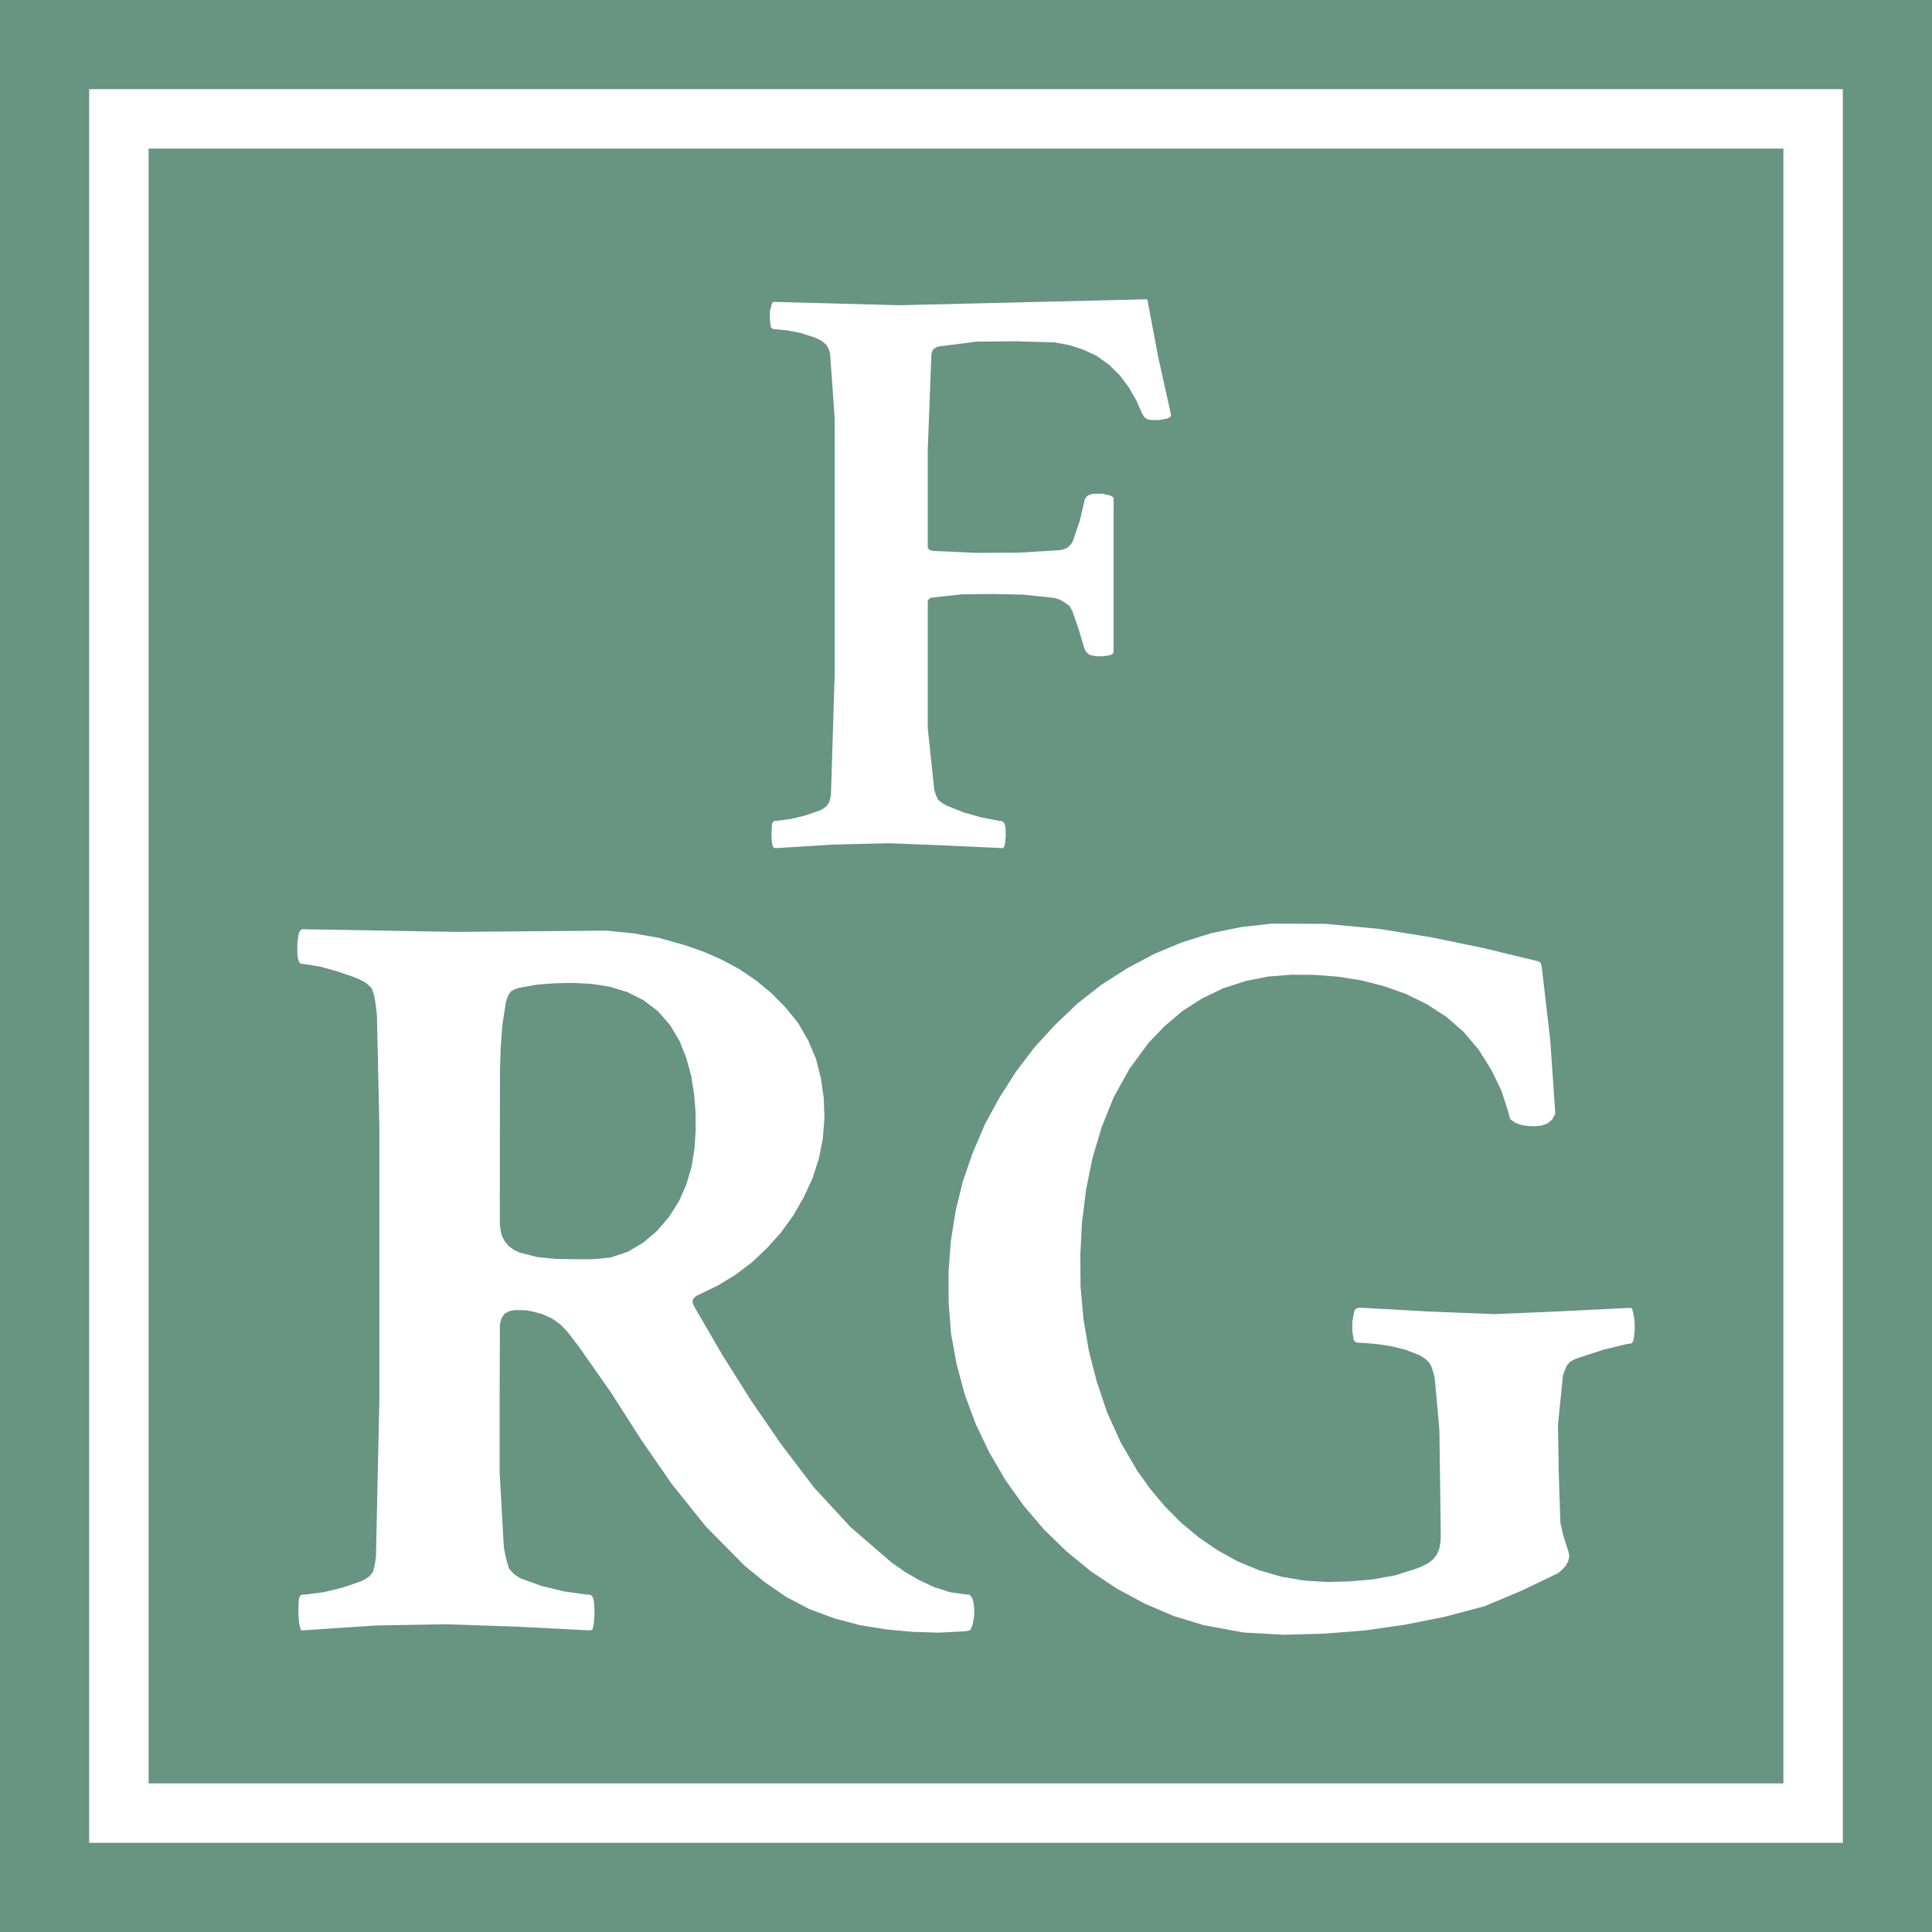
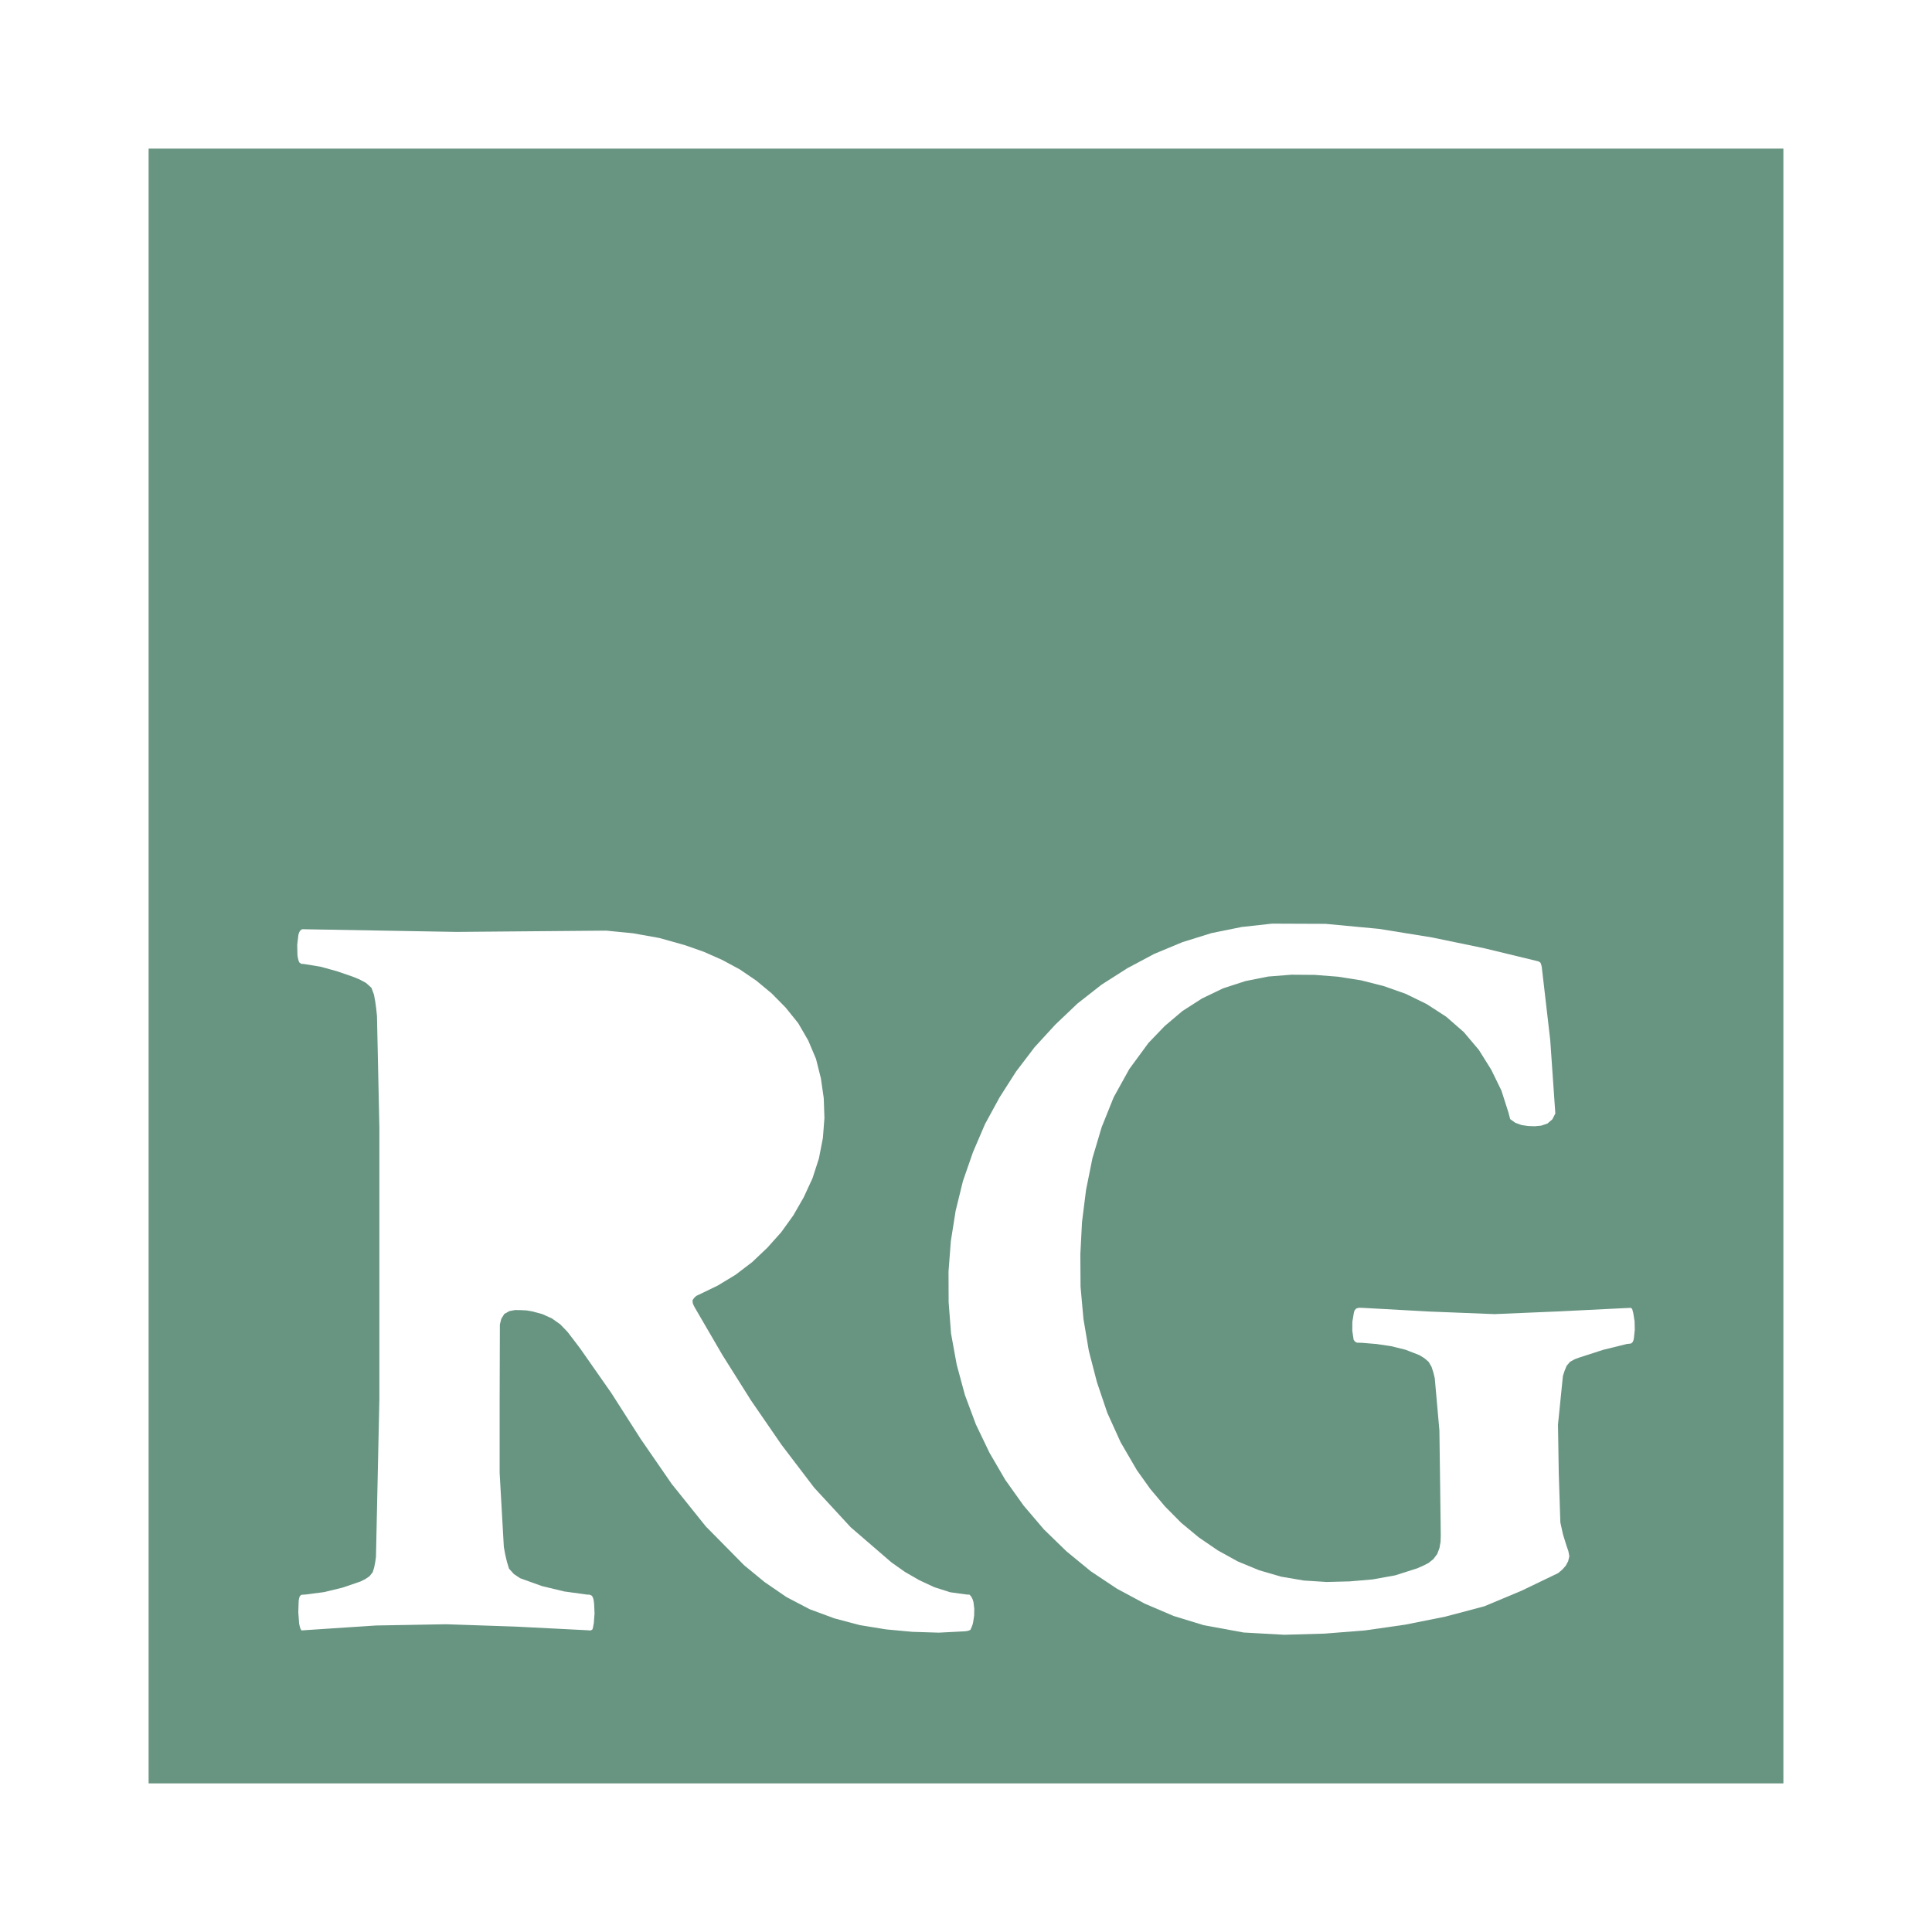
<svg xmlns="http://www.w3.org/2000/svg" viewBox="0 0 650 650">
-   <polygon id="outer" points="0,0 0,650 650,650 650,0" fill="#689482" stroke="none" />
-   <polygon id="white" points="30,30 30,620 620,620 620,30" fill="white" stroke="none" />
  <polygon id="inner" points="50,50 50,600 600,600 600,50" fill="#689482" stroke="none" />
-   <polygon id="F" points="280.83,163.14 280.83,140.99 279.27,118.95 278.8,117.39 277.99,115.99 276.77,114.93 275.37,114.1 273.86,113.47 269.42,112.05 264.83,111.14 260.18,110.7 259.73,110.51 259.41,110.13 259.25,109.66 258.98,107.15 259.05,104.62 259.68,102.17 259.99,101.75 260.43,101.55 260.96,101.58 302.51,102.69 344.07,101.7 385.63,100.7 385.88,100.7 386.06,100.89 386.09,101.14 389.62,119.92 393.76,138.57 393.89,139.18 394.01,139.79 393.7,140.29 393.17,140.62 392.59,140.85 389.78,141.36 386.92,141.28 385.84,140.96 384.96,140.28 384.34,139.34 382.31,134.71 379.77,130.33 376.75,126.29 373.13,122.73 369.03,119.77 364.46,117.62 359.64,116.09 354.65,115.18 341.62,114.82 328.57,114.94 315.68,116.58 314.75,116.99 313.93,117.57 313.51,118.47 313.35,119.47 312.13,151.45 312.13,183.48 312.14,184.27 312.61,184.91 313.35,185.21 314.13,185.36 328.32,186 342.54,185.95 356.72,185.09 358.01,184.77 359.2,184.2 360.17,183.3 360.9,182.19 363.28,175.21 364.98,167.99 365.52,167.15 366.33,166.54 367.32,166.25 368.33,166.1 370.95,166.11 373.49,166.7 374.09,167.02 374.62,167.42 374.66,168.09 374.66,168.77 374.66,218.58 374.66,219.27 374.46,219.88 373.88,220.26 373.24,220.47 371.18,220.78 369.09,220.81 367.04,220.47 366.04,219.95 365.26,219.11 364.8,218.07 362.94,211.82 360.82,205.68 359.87,203.93 358.28,202.74 356.55,201.74 354.65,201.16 344.35,200.07 333.99,199.84 323.63,199.95 313.35,201.08 312.81,201.32 312.36,201.71 312.13,202.24 312.13,202.84 312.13,223.89 312.13,244.94 314.34,265.82 314.87,267.5 315.63,269.06 316.98,270.19 318.52,271.05 324.19,273.31 330.06,274.99 336.07,276.15 336.81,276.19 337.47,276.46 337.93,277.03 338.14,277.74 338.28,278.46 338.39,281.05 338.17,283.63 338.05,284.27 337.82,284.89 337.39,285.34 336.73,285.32 336.07,285.28 317.55,284.42 299.03,283.69 280.49,284.15 261.99,285.29 261.35,285.32 260.7,285.35 260.19,285.09 259.92,284.5 259.75,283.88 259.54,280.92 259.67,277.95 259.75,277.25 259.98,276.6 260.52,276.2 261.22,276.18 266.14,275.52 270.97,274.35 275.67,272.74 276.93,272.09 278.04,271.23 278.88,270.12 279.29,268.76 279.57,267.36 280.83,226.36 280.83,185.29" fill="white" stroke="none" />
  <polygon id="R" points="127.64,379.51 126.83,341.84 126.58,339.41 126.25,336.98 125.8,334.57 124.96,332.33 123.15,330.7 121,329.54 118.74,328.61 113.35,326.76 107.85,325.24 102.22,324.32 101.34,324.27 100.66,323.76 100.37,322.93 100.18,322.07 100.07,321.19 100,317.83 100.4,314.48 100.64,313.72 101.03,313.04 101.65,312.62 102.45,312.63 103.25,312.65 153.58,313.53 203.92,313.1 212.91,313.98 221.81,315.57 230.5,318.01 236.84,320.24 242.98,322.96 248.9,326.15 254.46,329.93 259.63,334.23 264.35,339.02 268.56,344.25 271.93,350.07 274.54,356.26 276.18,362.79 277.14,369.45 277.37,376.17 276.85,382.88 275.51,389.77 273.35,396.44 270.41,402.8 266.92,408.88 262.82,414.58 258.14,419.81 253.04,424.64 247.46,428.89 241.46,432.52 235.15,435.57 234.26,435.99 233.54,436.65 233,437.44 233.06,438.41 233.44,439.32 233.91,440.18 243.02,455.83 252.67,471.16 262.94,486.09 273.92,500.51 286.21,513.83 299.93,525.66 304.49,528.88 309.33,531.66 314.39,534.01 319.7,535.7 325.23,536.46 326.2,536.51 326.81,537.23 327.24,538.1 327.52,539.04 327.78,541.27 327.74,543.53 327.41,545.75 327.19,546.66 326.85,547.53 326.46,548.38 325.64,548.69 324.71,548.83 315.84,549.29 306.95,549.01 298.1,548.19 289.32,546.76 280.74,544.49 272.42,541.41 264.57,537.3 257.25,532.28 250.38,526.64 237.48,513.57 225.98,499.24 215.55,484.12 205.66,468.65 195.14,453.61 193.03,450.83 190.91,448.07 188.49,445.56 185.66,443.56 182.49,442.13 179.14,441.22 177.2,440.88 175.24,440.78 173.29,440.75 171.36,441.11 169.67,442.06 168.65,443.71 168.18,445.6 168.1,470.57 168.1,495.54 169.51,520.45 169.96,522.92 170.53,525.36 171.25,527.75 172.92,529.6 175.01,530.98 182.28,533.6 189.8,535.42 197.46,536.48 198.39,536.51 199.18,536.91 199.58,537.73 199.77,538.64 199.88,539.55 200.03,542.78 199.79,546.01 199.65,546.75 199.52,547.5 199.32,548.21 198.72,548.55 197.96,548.51 197.21,548.46 173.66,547.26 150.09,546.46 126.52,546.88 103,548.43 102.19,548.5 101.41,548.53 101.03,547.83 100.82,547.05 100.64,546.26 100.36,542.4 100.49,538.52 100.61,537.81 100.82,537.12 101.3,536.59 102.01,536.5 102.74,536.47 109.07,535.64 115.28,534.13 121.32,532.06 122.88,531.28 124.33,530.29 125.4,528.94 125.91,527.26 126.24,525.54 126.49,523.81 127.64,470.53 127.64,417.21" fill="white" stroke="none" />
-   <polygon id="hole" points="168.2,360.43 168.45,352.64 169.01,344.88 170.2,337.2 170.61,335.87 171.13,334.59 171.97,333.49 173.19,332.85 174.49,332.38 180.56,331.28 186.72,330.81 192.89,330.68 199.06,331.01 205.15,331.98 211.04,333.76 216.54,336.54 221.44,340.26 225.46,344.92 228.62,350.21 230.9,355.93 232.53,361.88 233.5,367.97 234.01,374.13 234.06,380.3 233.66,386.46 232.68,392.55 230.92,398.47 228.46,404.1 225.16,409.31 221.17,414.01 216.48,418.02 211.19,421.17 205.35,423.09 199.21,423.66 193.04,423.66 186.86,423.54 180.72,422.92 174.75,421.39 172.85,420.48 171.14,419.23 169.8,417.6 168.83,415.71 168.36,413.64 168.15,411.53" fill="#689482" stroke="none" />
  <polygon id="G" points="319.97,448.68 321.87,459.1 324.63,469.32 328.32,479.22 332.9,488.76 338.22,497.89 344.36,506.51 351.23,514.57 358.83,521.95 367.01,528.66 375.82,534.52 385.14,539.53 394.86,543.68 404.98,546.78 418.41,549.24 432.04,550 445.69,549.61 459.3,548.53 472.81,546.59 486.21,543.91 499.39,540.42 511.97,535.15 524.23,529.25 525.58,528.11 526.75,526.81 527.59,525.27 527.98,523.56 527.66,521.86 527.08,520.2 525.85,516.24 524.96,512.19 524.43,495.74 524.17,479.26 525.83,462.9 526.39,461.19 527.07,459.53 528.21,458.17 529.77,457.31 531.46,456.69 539.38,454.13 547.46,452.14 548.13,452.09 548.8,451.98 549.29,451.53 549.56,450.91 549.7,450.25 550,447.41 549.94,444.55 549.49,441.73 549.31,441.08 549.14,440.43 548.71,440.01 548.03,440.04 547.36,440.07 546.69,440.1 524.75,441.19 502.81,442.12 480.86,441.25 458.93,440.04 458.03,440 457.14,439.99 456.32,440.22 455.72,440.87 455.48,441.73 454.98,444.72 454.97,447.76 455.42,450.76 455.89,451.39 456.57,451.74 457.36,451.75 458.15,451.77 463.12,452.18 468.05,452.91 472.88,454.11 477.51,455.91 479.19,456.93 480.67,458.21 481.64,459.89 482.24,461.76 482.71,463.67 484.27,481.25 484.51,498.91 484.73,516.58 484.66,518.72 484.29,520.82 483.54,522.82 482.26,524.52 480.61,525.85 478.7,526.82 476.74,527.67 469.39,530.01 461.78,531.38 454.08,532.04 446.35,532.24 438.64,531.75 431.02,530.45 423.61,528.29 416.48,525.35 409.73,521.62 403.35,517.26 397.4,512.33 391.96,506.84 386.99,500.93 382.5,494.64 377.03,485.24 372.54,475.34 369.06,465.04 366.33,454.5 364.52,443.76 363.54,432.92 363.47,422.03 364.03,411.15 365.39,400.34 367.54,389.66 370.64,379.23 374.69,369.15 379.96,359.64 386.4,350.87 391.84,345.21 397.83,340.14 404.43,335.91 411.49,332.52 418.95,330.09 426.65,328.55 434.48,327.93 442.33,327.99 450.16,328.6 457.92,329.82 465.53,331.75 472.92,334.36 479.97,337.8 486.55,342.06 492.46,347.22 497.53,353.21 501.69,359.86 505.13,366.89 507.52,374.36 508.08,376.51 509.85,377.77 511.93,378.51 514.12,378.84 516.34,378.92 518.54,378.71 520.63,378 522.29,376.56 523.27,374.62 521.56,349.94 518.71,325.32 518.54,324.6 518.28,323.9 517.72,323.49 517,323.3 499.46,319.05 481.78,315.39 463.97,312.51 446,310.82 427.96,310.75 417.72,311.88 407.63,313.92 397.81,316.98 388.32,320.93 379.26,325.76 370.59,331.29 362.49,337.64 355.03,344.74 348.07,352.33 341.84,360.52 336.3,369.19 331.38,378.22 327.33,387.67 323.96,397.39 321.51,407.38 319.9,417.55 319.12,427.82 319.16,438.12" fill="white" stroke="none" />
</svg>